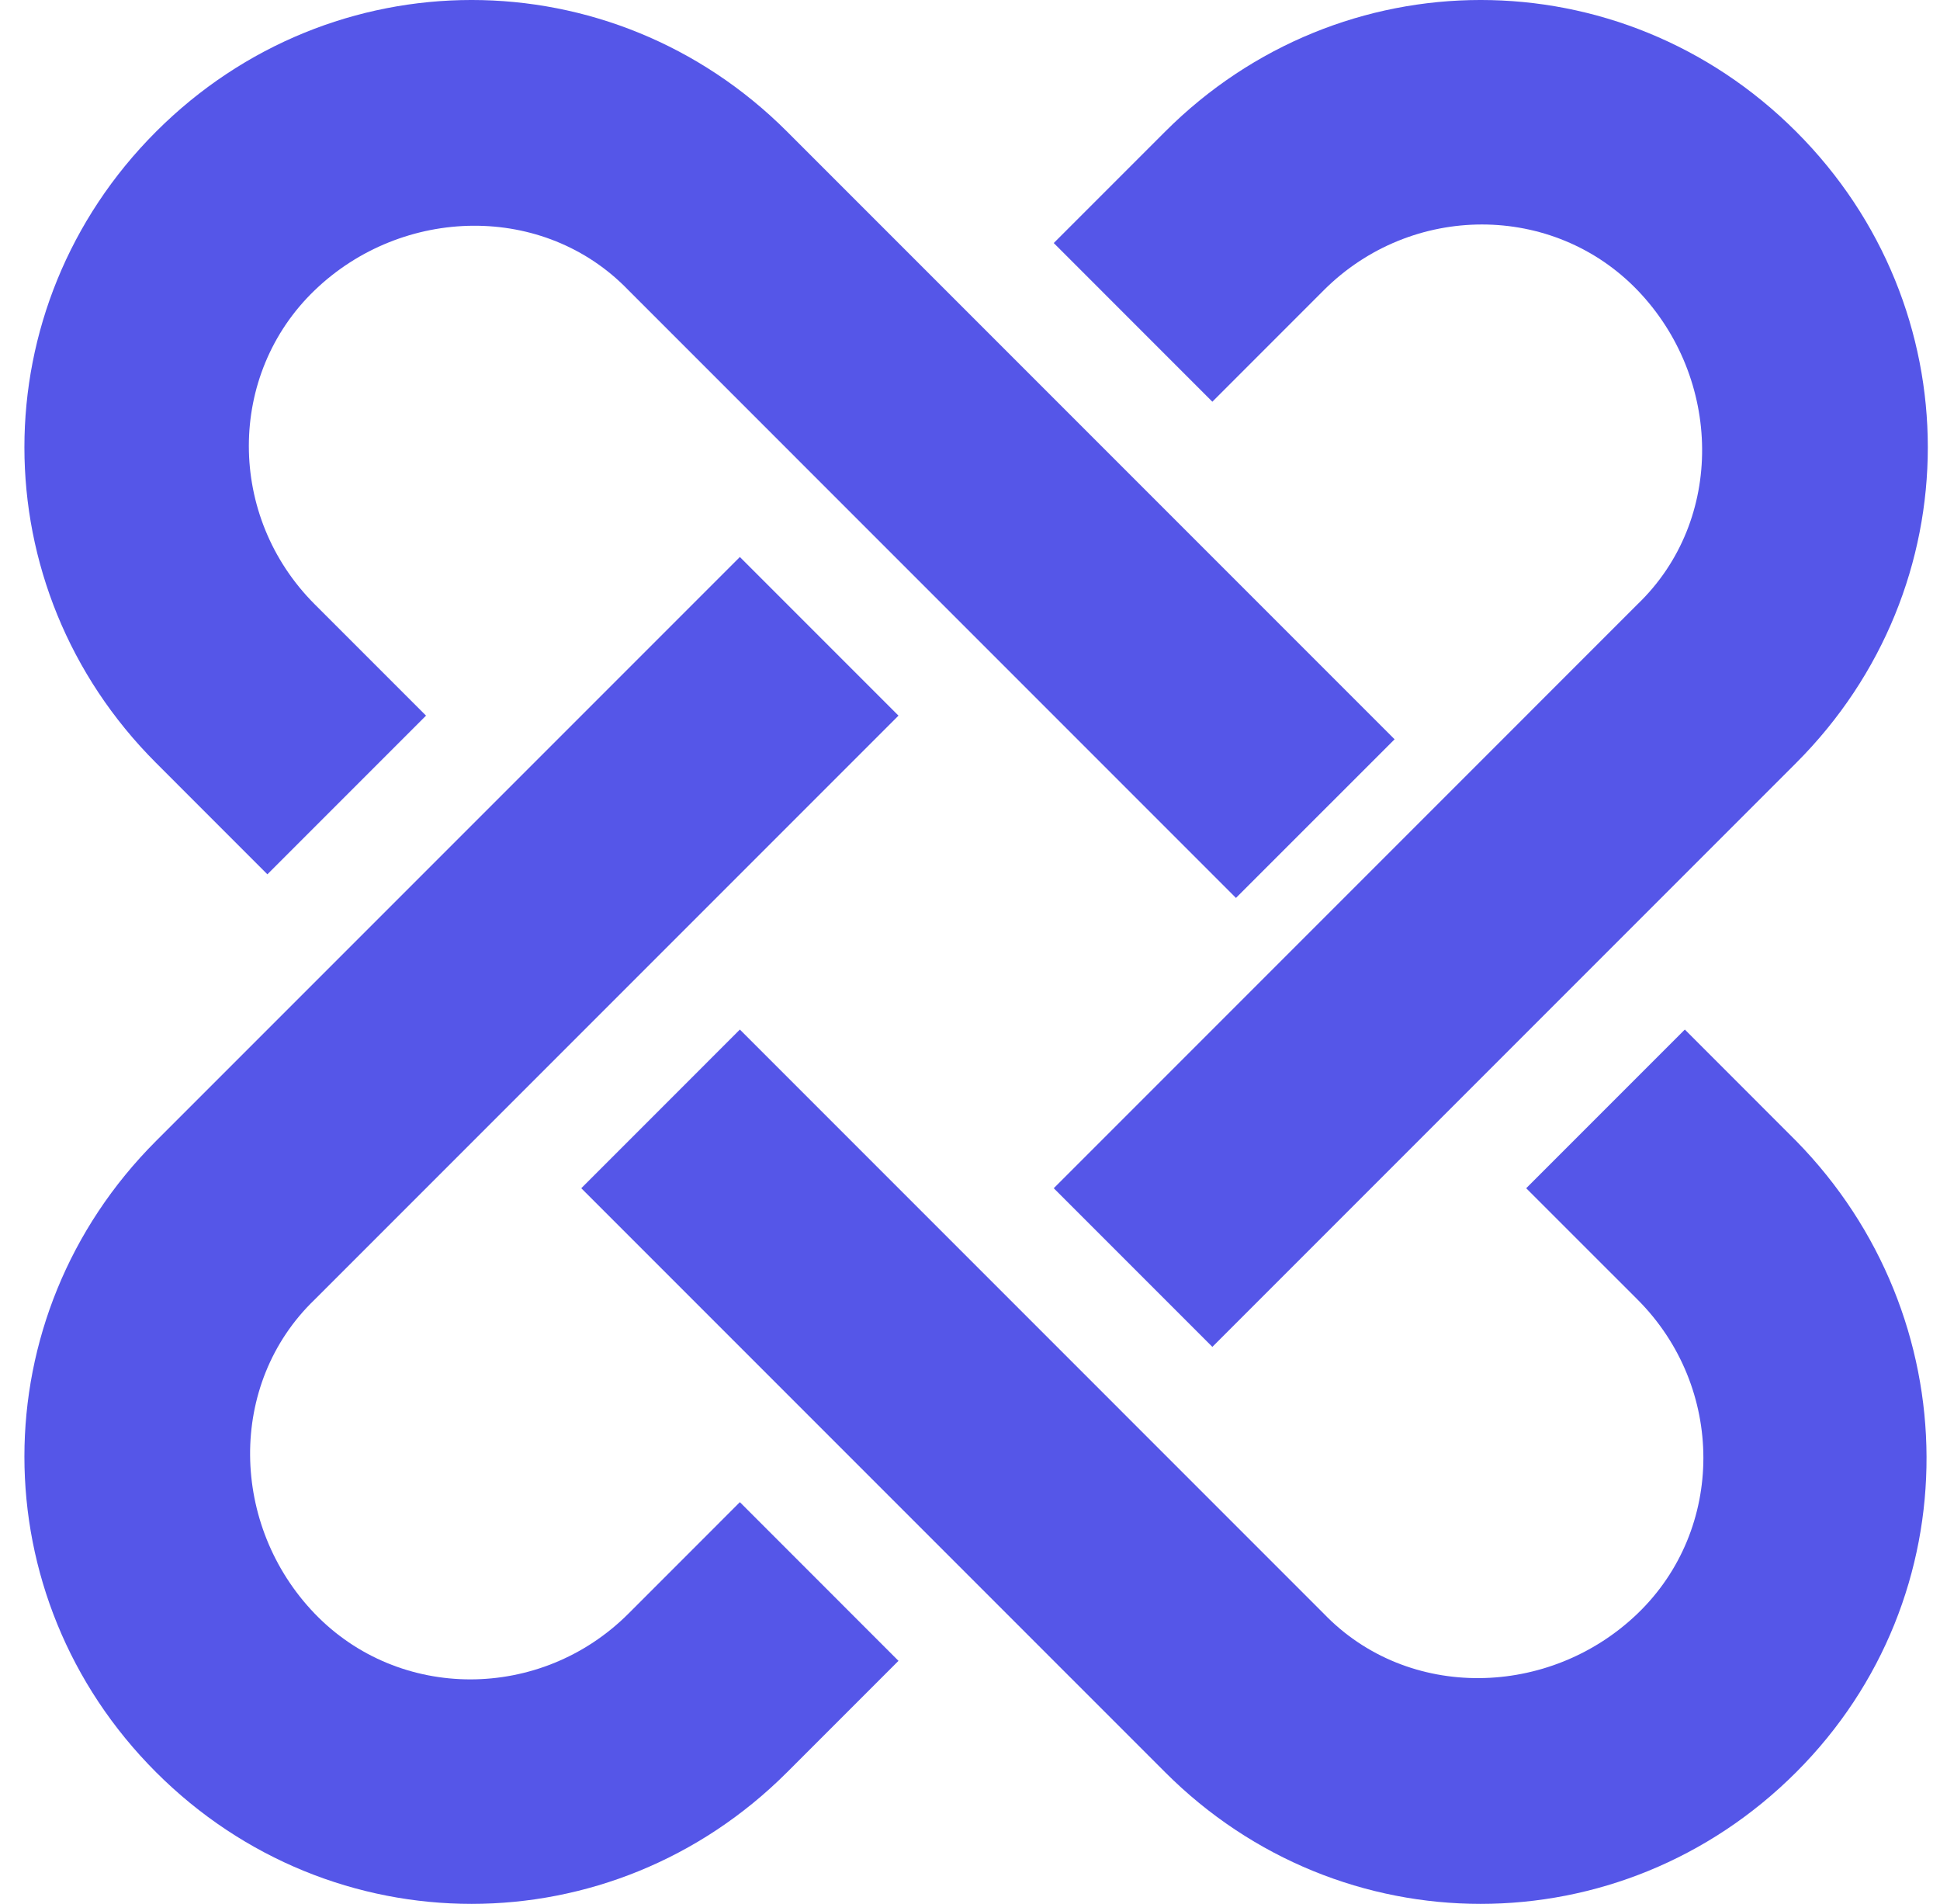
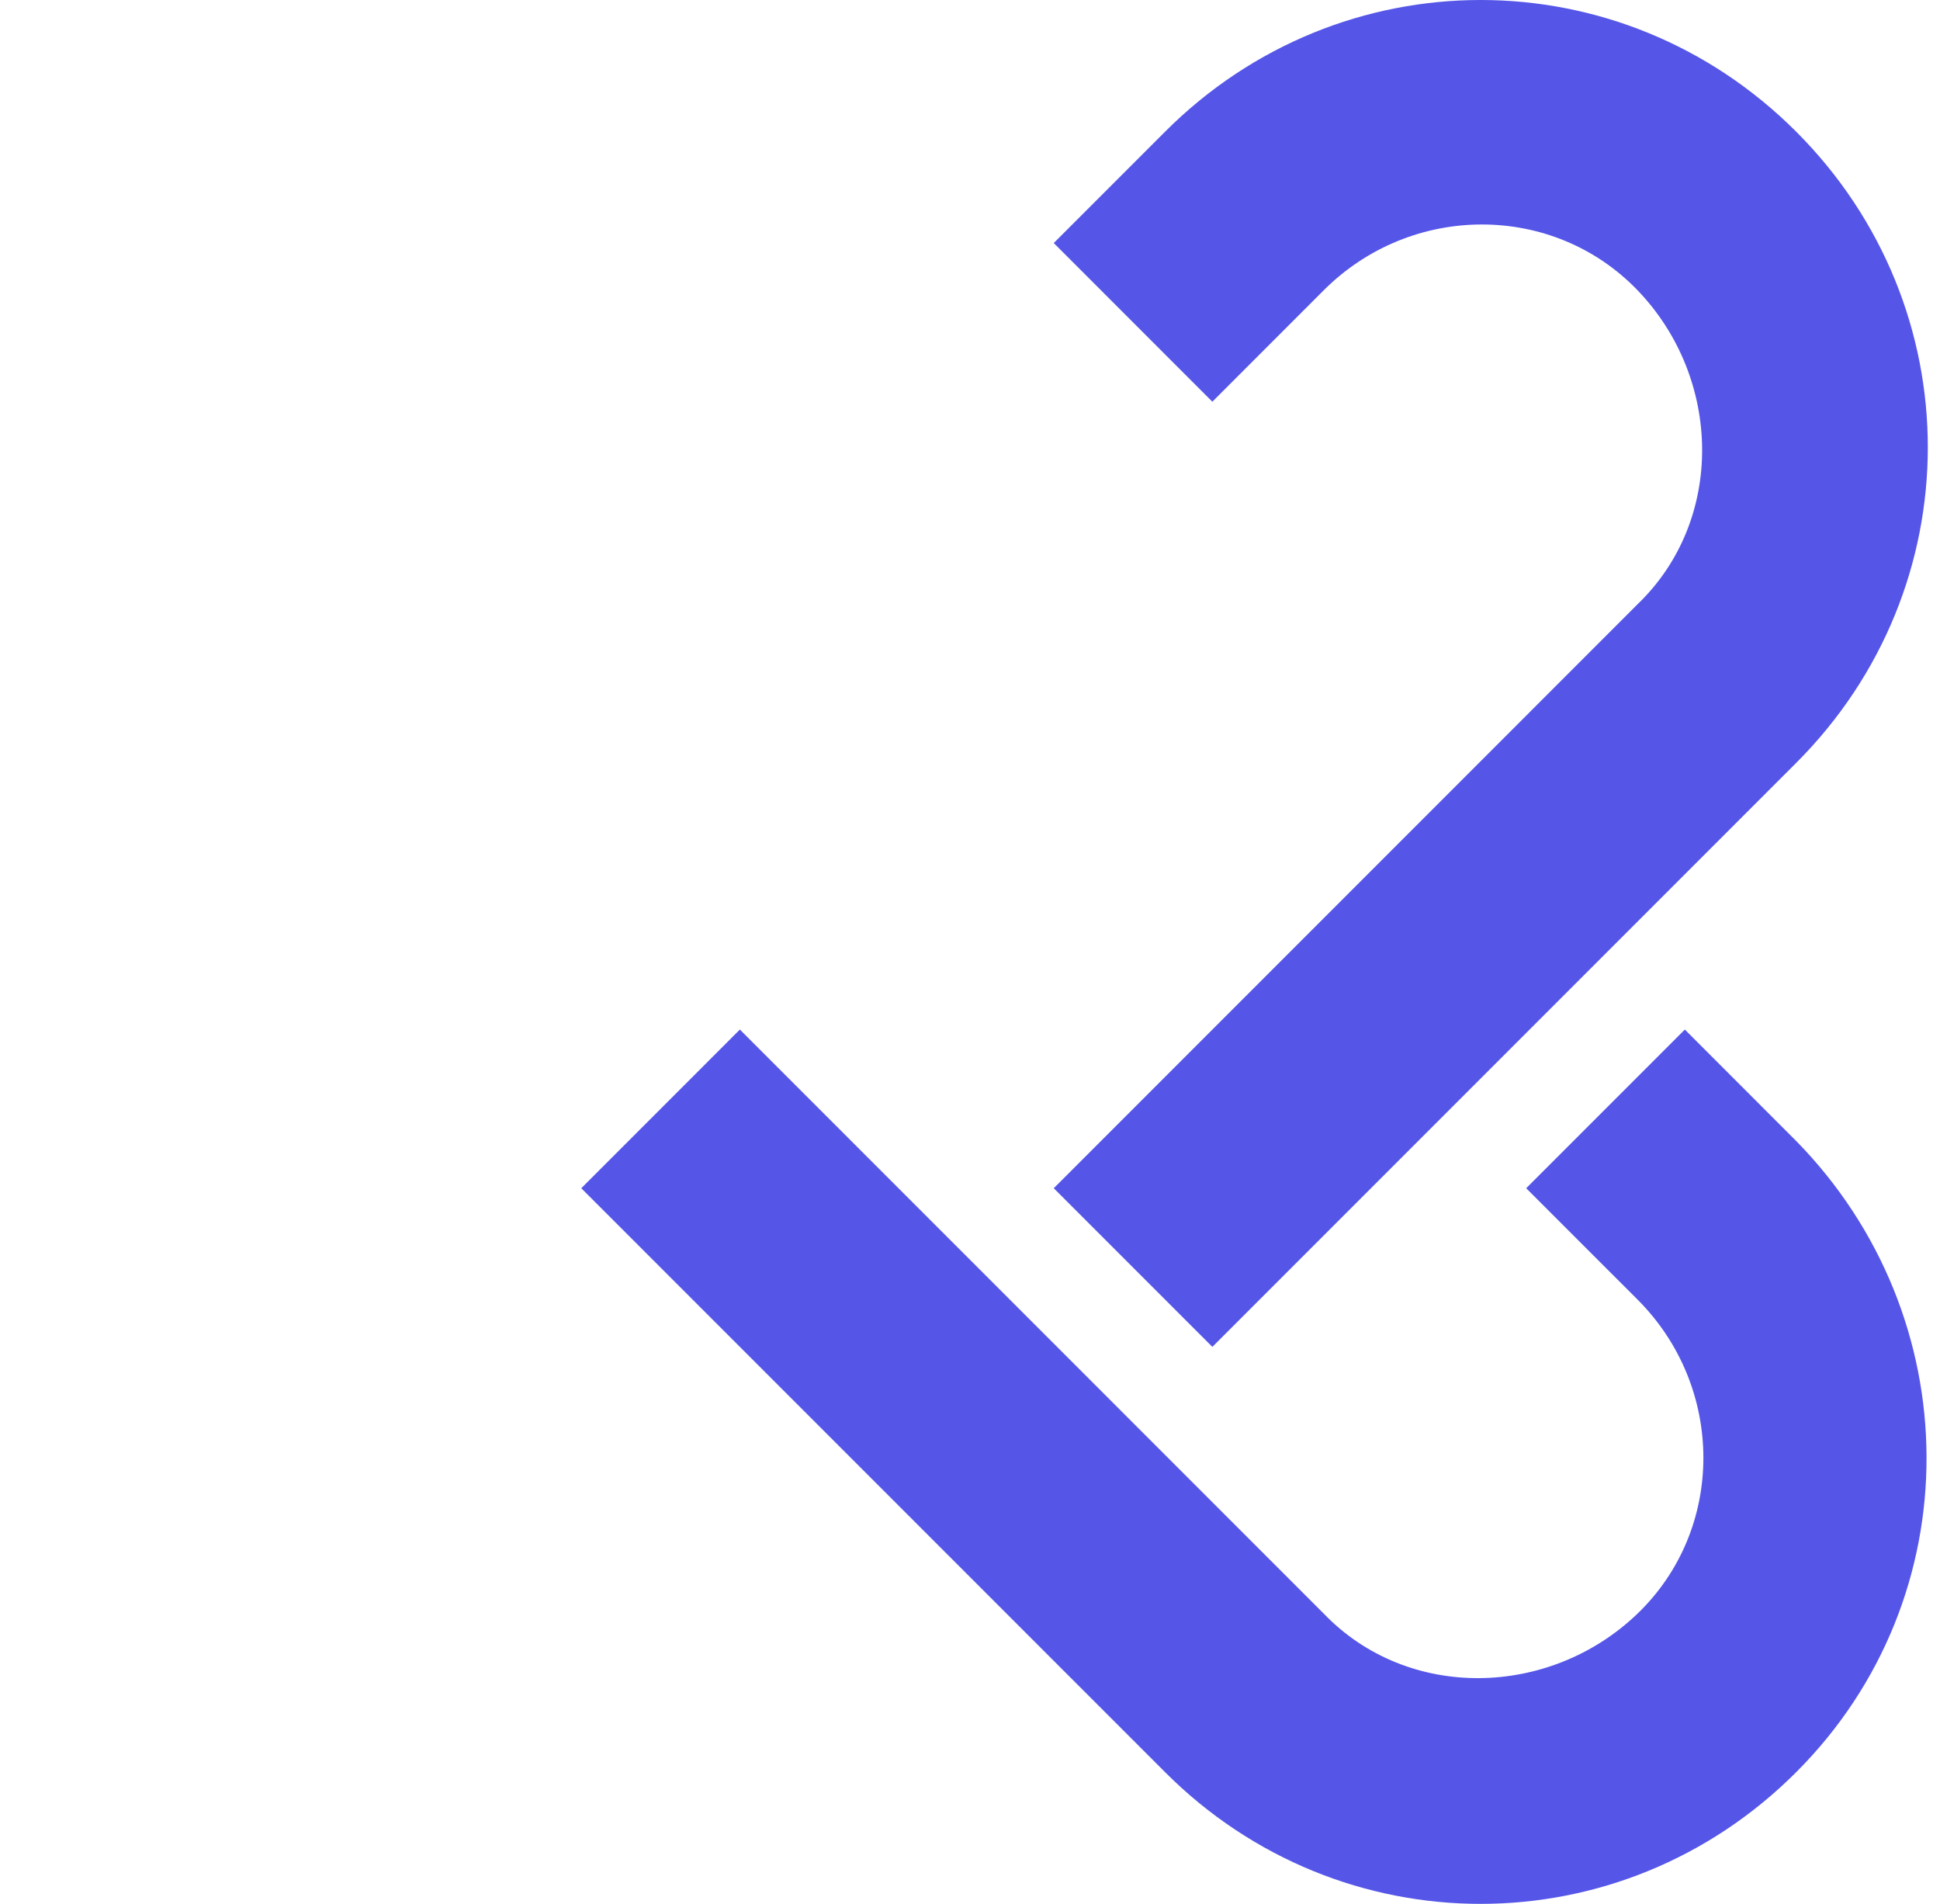
<svg xmlns="http://www.w3.org/2000/svg" width="53" height="52" viewBox="0 0 53 52" fill="none">
  <path d="M49.071 31.163L46.029 28.12L41.695 32.454L44.738 35.496C47.135 37.894 47.135 41.766 44.738 44.071C42.341 46.376 38.468 46.468 36.163 44.071L20.213 28.12L15.88 32.454L31.83 48.404C36.624 53.199 44.277 53.199 49.071 48.404C53.866 43.61 53.773 35.957 49.071 31.163Z" fill="#5556E8" />
-   <path d="M17.171 44.071C14.773 46.468 10.901 46.468 8.596 44.071C6.291 41.674 6.199 37.801 8.596 35.496L24.546 19.546L20.213 15.213L4.263 31.163C-0.532 35.957 -0.532 43.61 4.263 48.404C9.057 53.199 16.709 53.199 21.504 48.404L24.546 45.362L20.213 41.028L17.171 44.071Z" fill="#5556E8" />
  <path d="M36.163 7.929C38.561 5.532 42.433 5.532 44.738 7.929C47.043 10.326 47.135 14.199 44.738 16.503L28.788 32.454L33.121 36.787L49.071 20.837C53.866 16.043 53.866 8.39 49.071 3.596C44.277 -1.199 36.624 -1.199 31.83 3.596L28.788 6.638L33.121 10.972L36.163 7.929Z" fill="#5556E8" />
-   <path d="M7.305 23.88L11.639 19.546L8.596 16.503C6.199 14.106 6.199 10.234 8.596 7.929C10.993 5.624 14.866 5.532 17.171 7.929L33.766 24.525L38.1 20.192L21.504 3.596C16.709 -1.199 9.057 -1.199 4.263 3.596C-0.532 8.39 -0.532 16.043 4.263 20.837L7.305 23.88Z" fill="#5556E8" />
</svg>